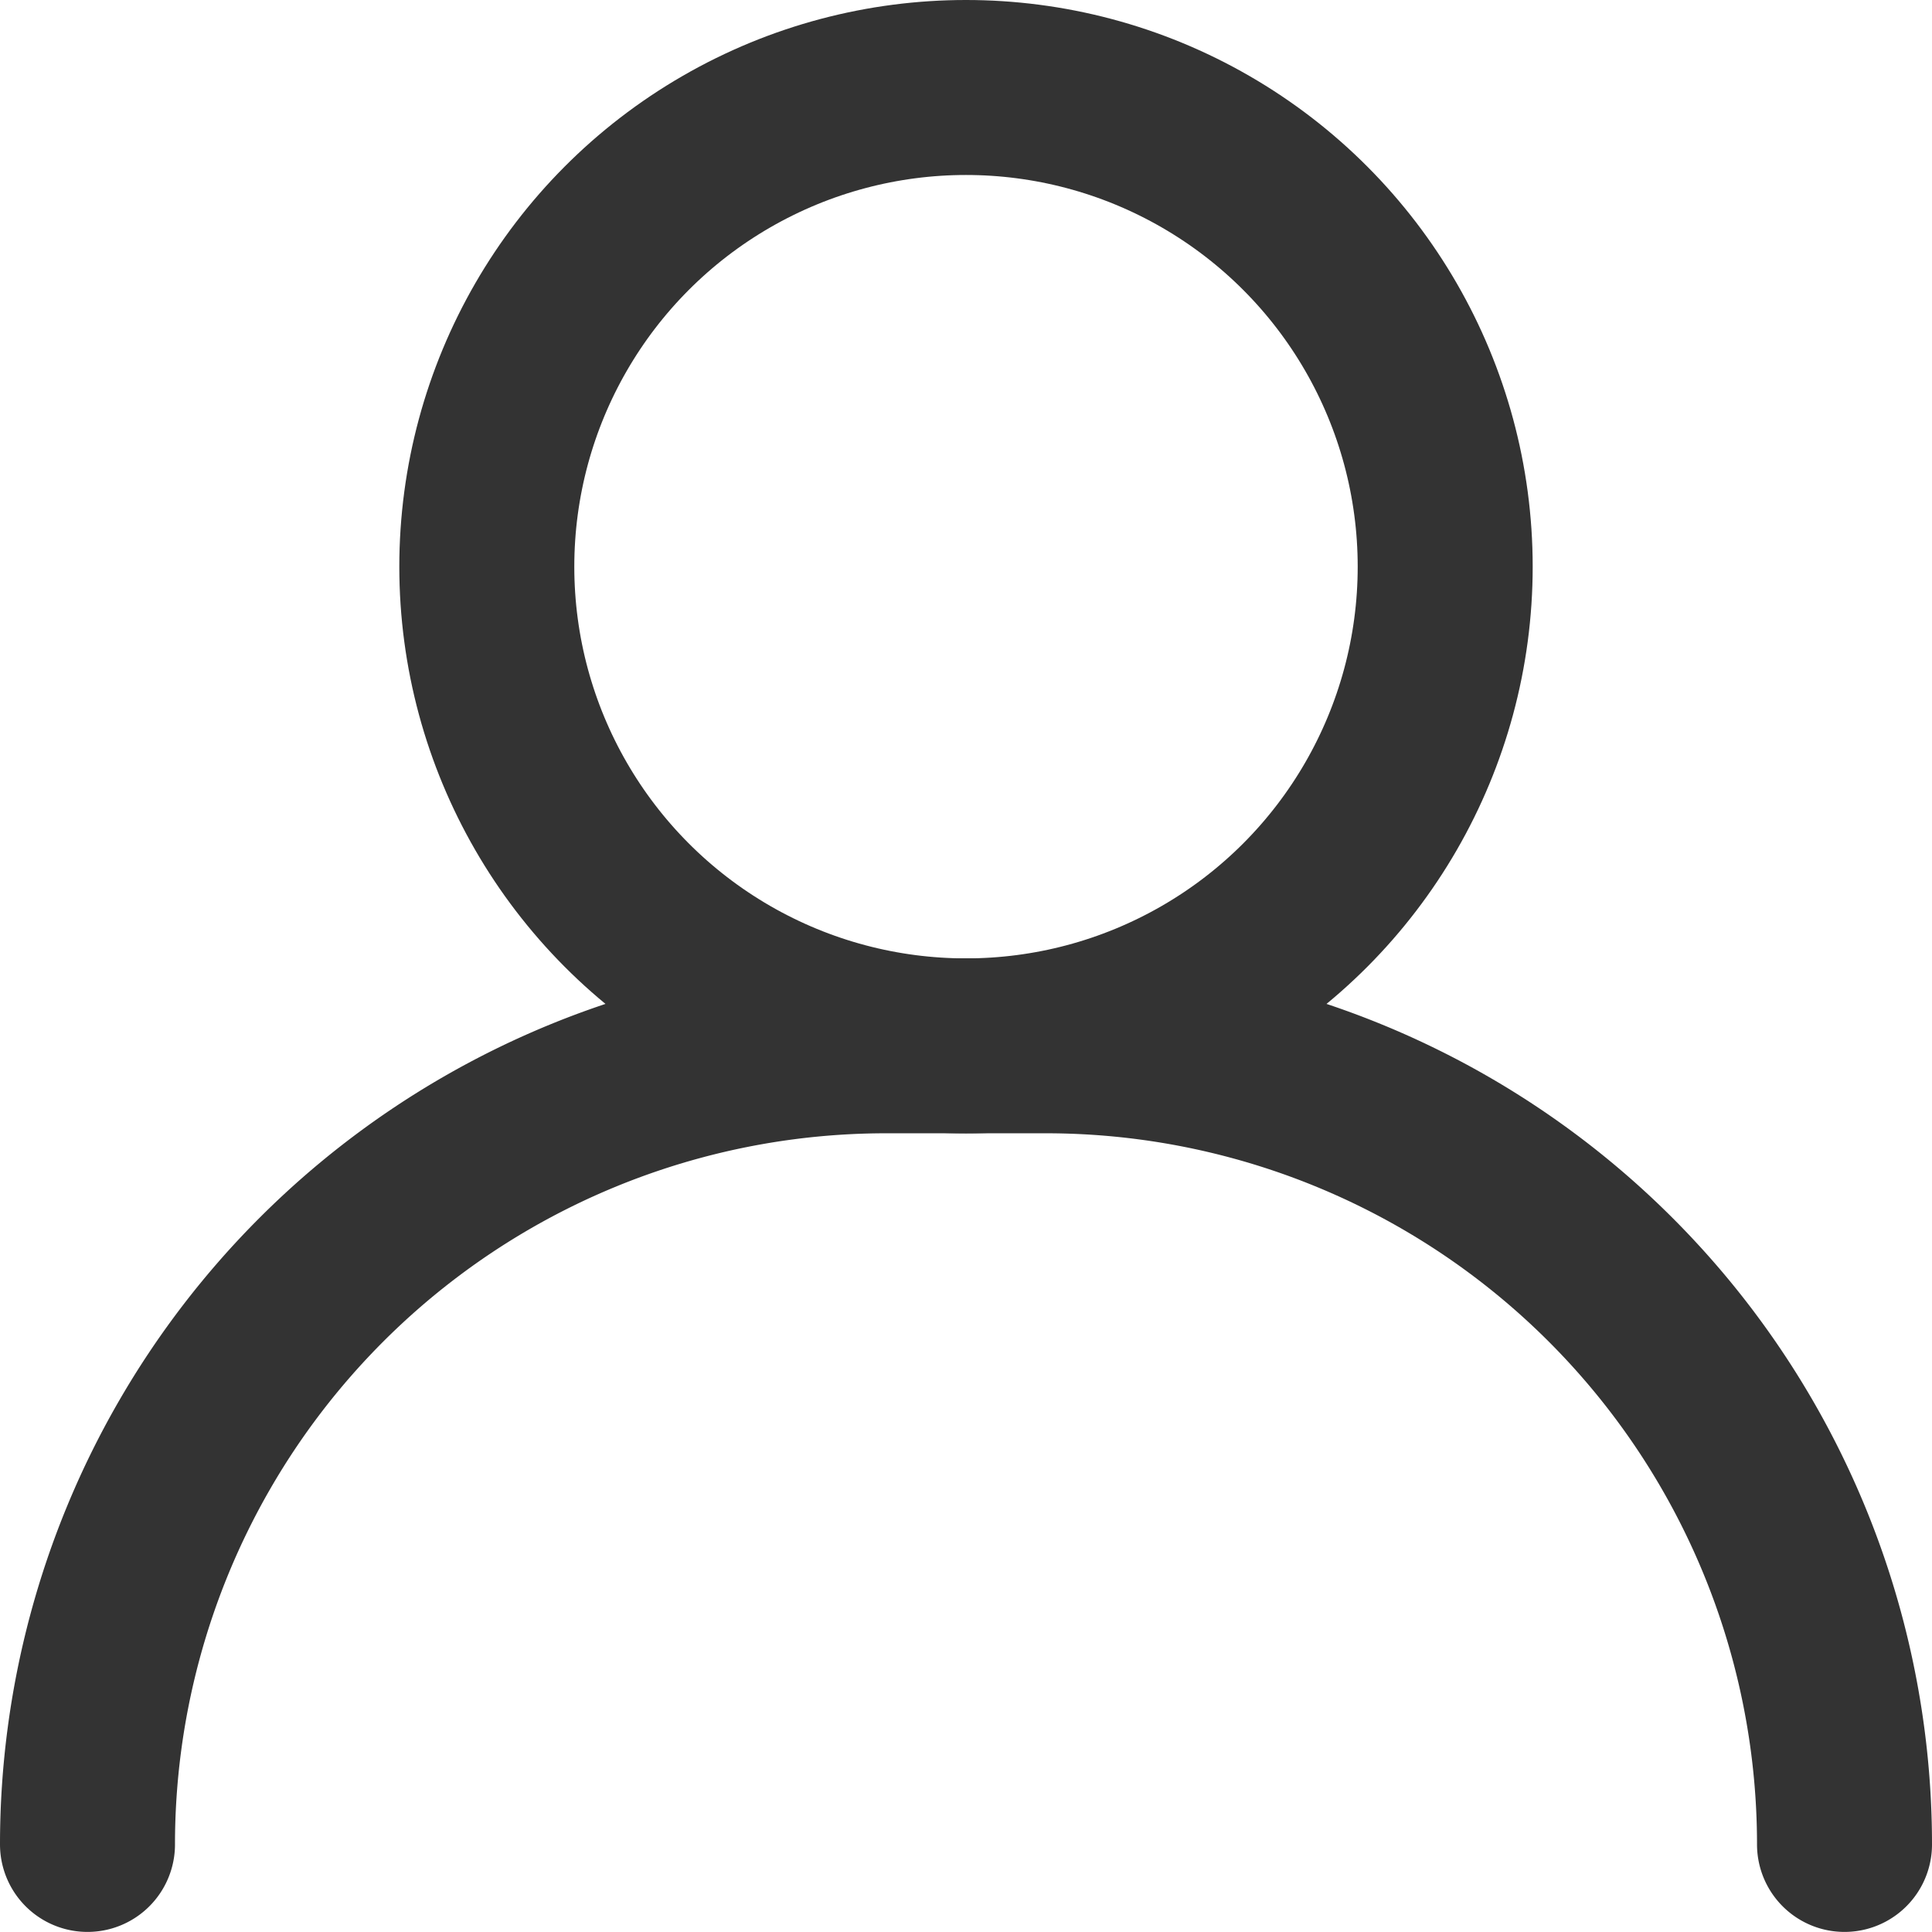
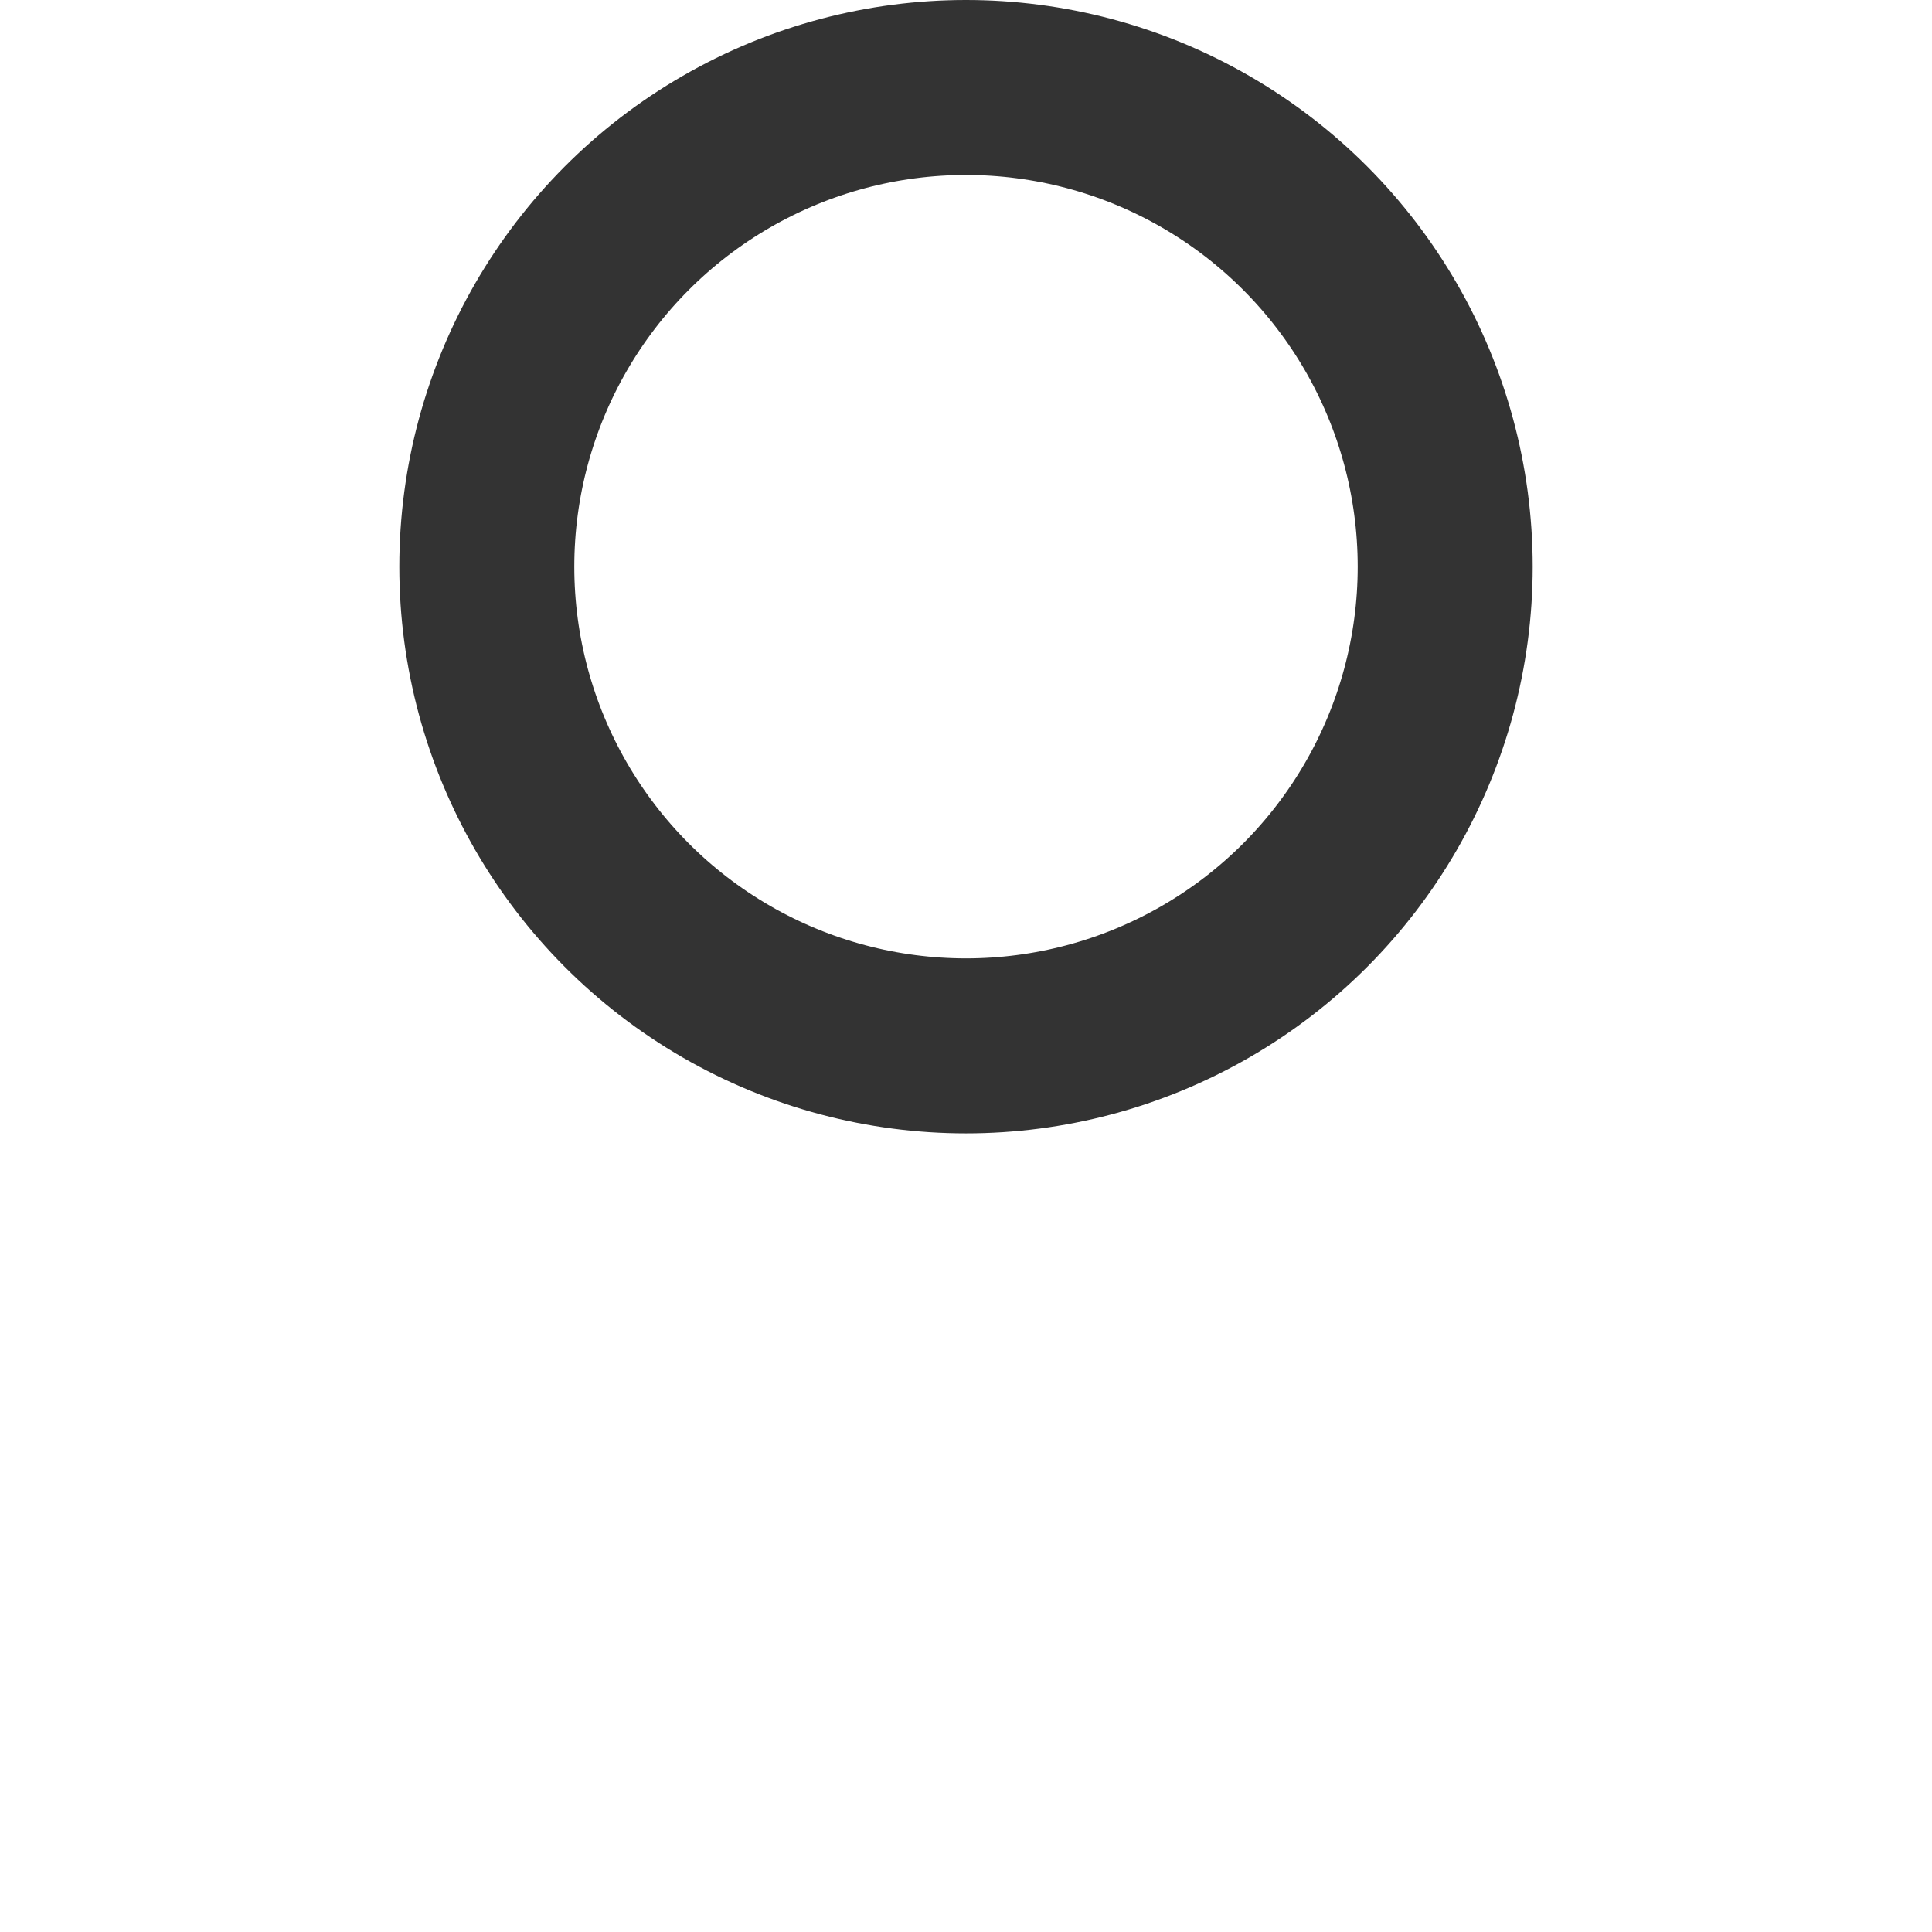
<svg xmlns="http://www.w3.org/2000/svg" width="22.082" height="22.082" viewBox="0 0 22.082 22.082">
  <g id="マイページ01" transform="translate(1 1)">
-     <path id="パス_1" data-name="パス 1" d="M0,18.946A9.128,9.128,0,0,1,9.128,9.818h1.826a9.128,9.128,0,0,1,9.128,9.128" transform="translate(0 1.135)" fill="none" stroke="#333" stroke-linecap="round" stroke-width="2" fill-rule="evenodd" />
    <ellipse id="楕円形_1" data-name="楕円形 1" cx="5.477" cy="5.477" rx="5.477" ry="5.477" transform="translate(4.564)" fill="none" stroke="#333" stroke-linecap="round" stroke-width="2" />
  </g>
</svg>